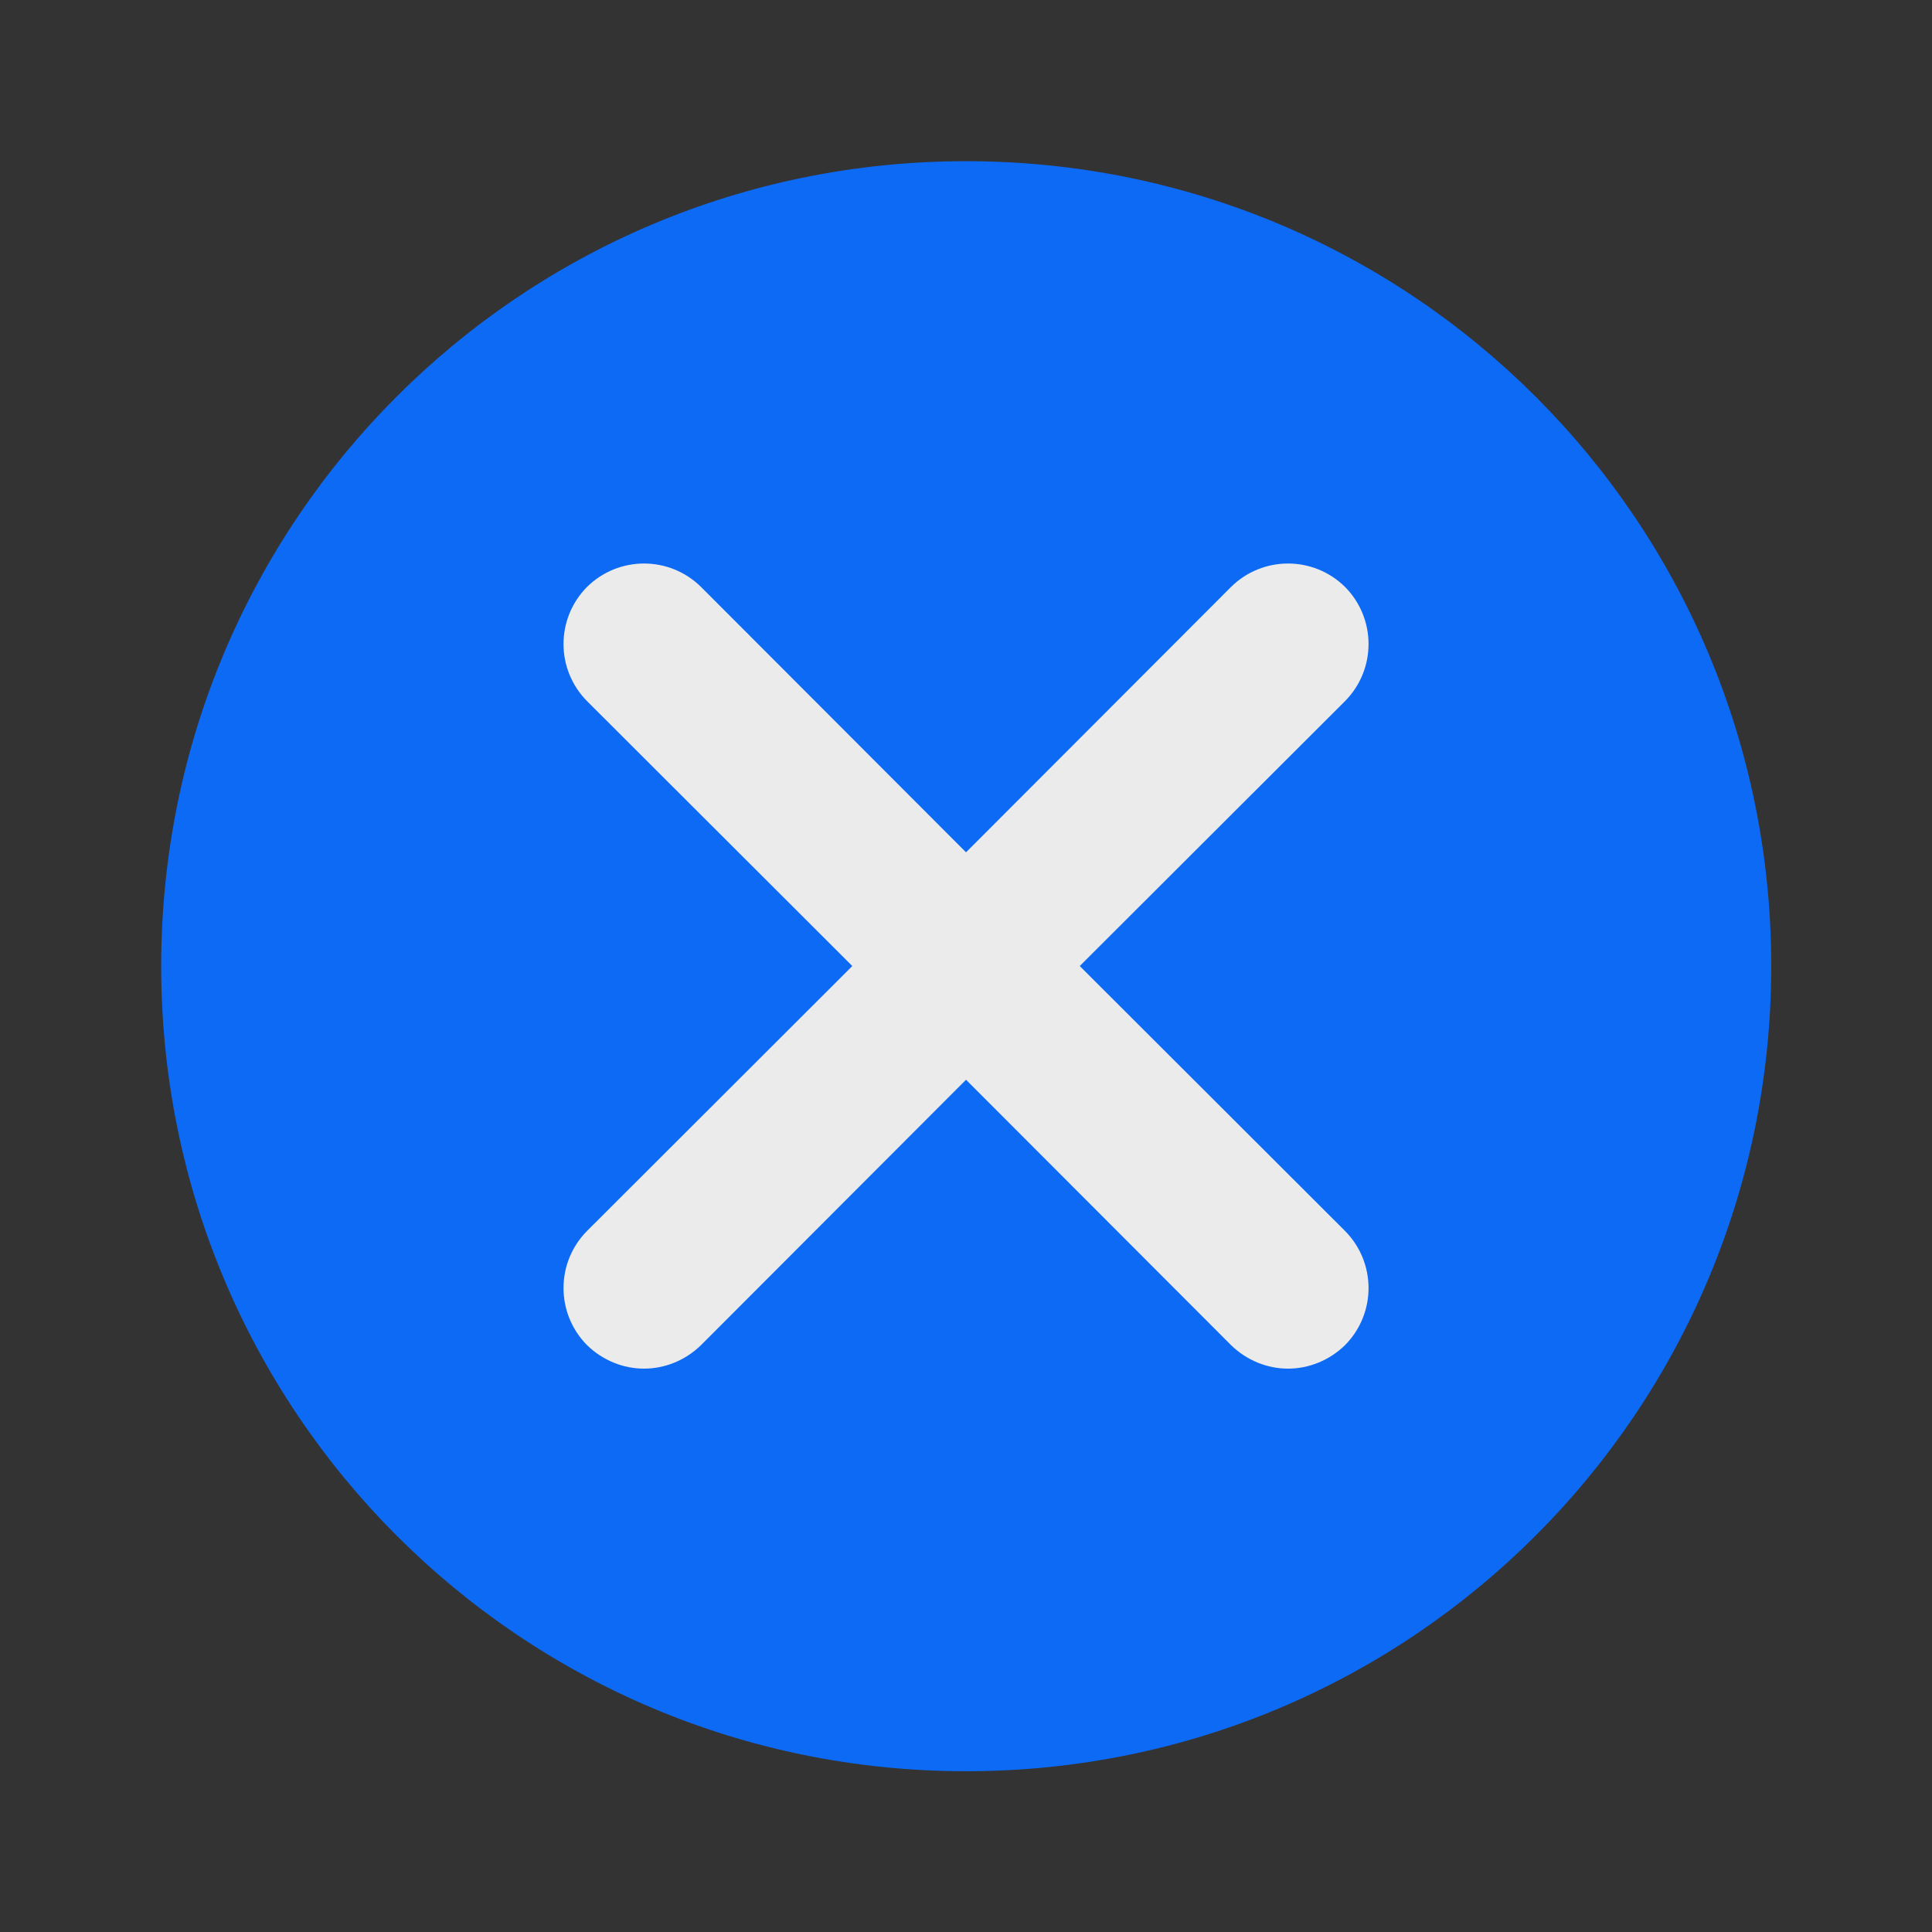
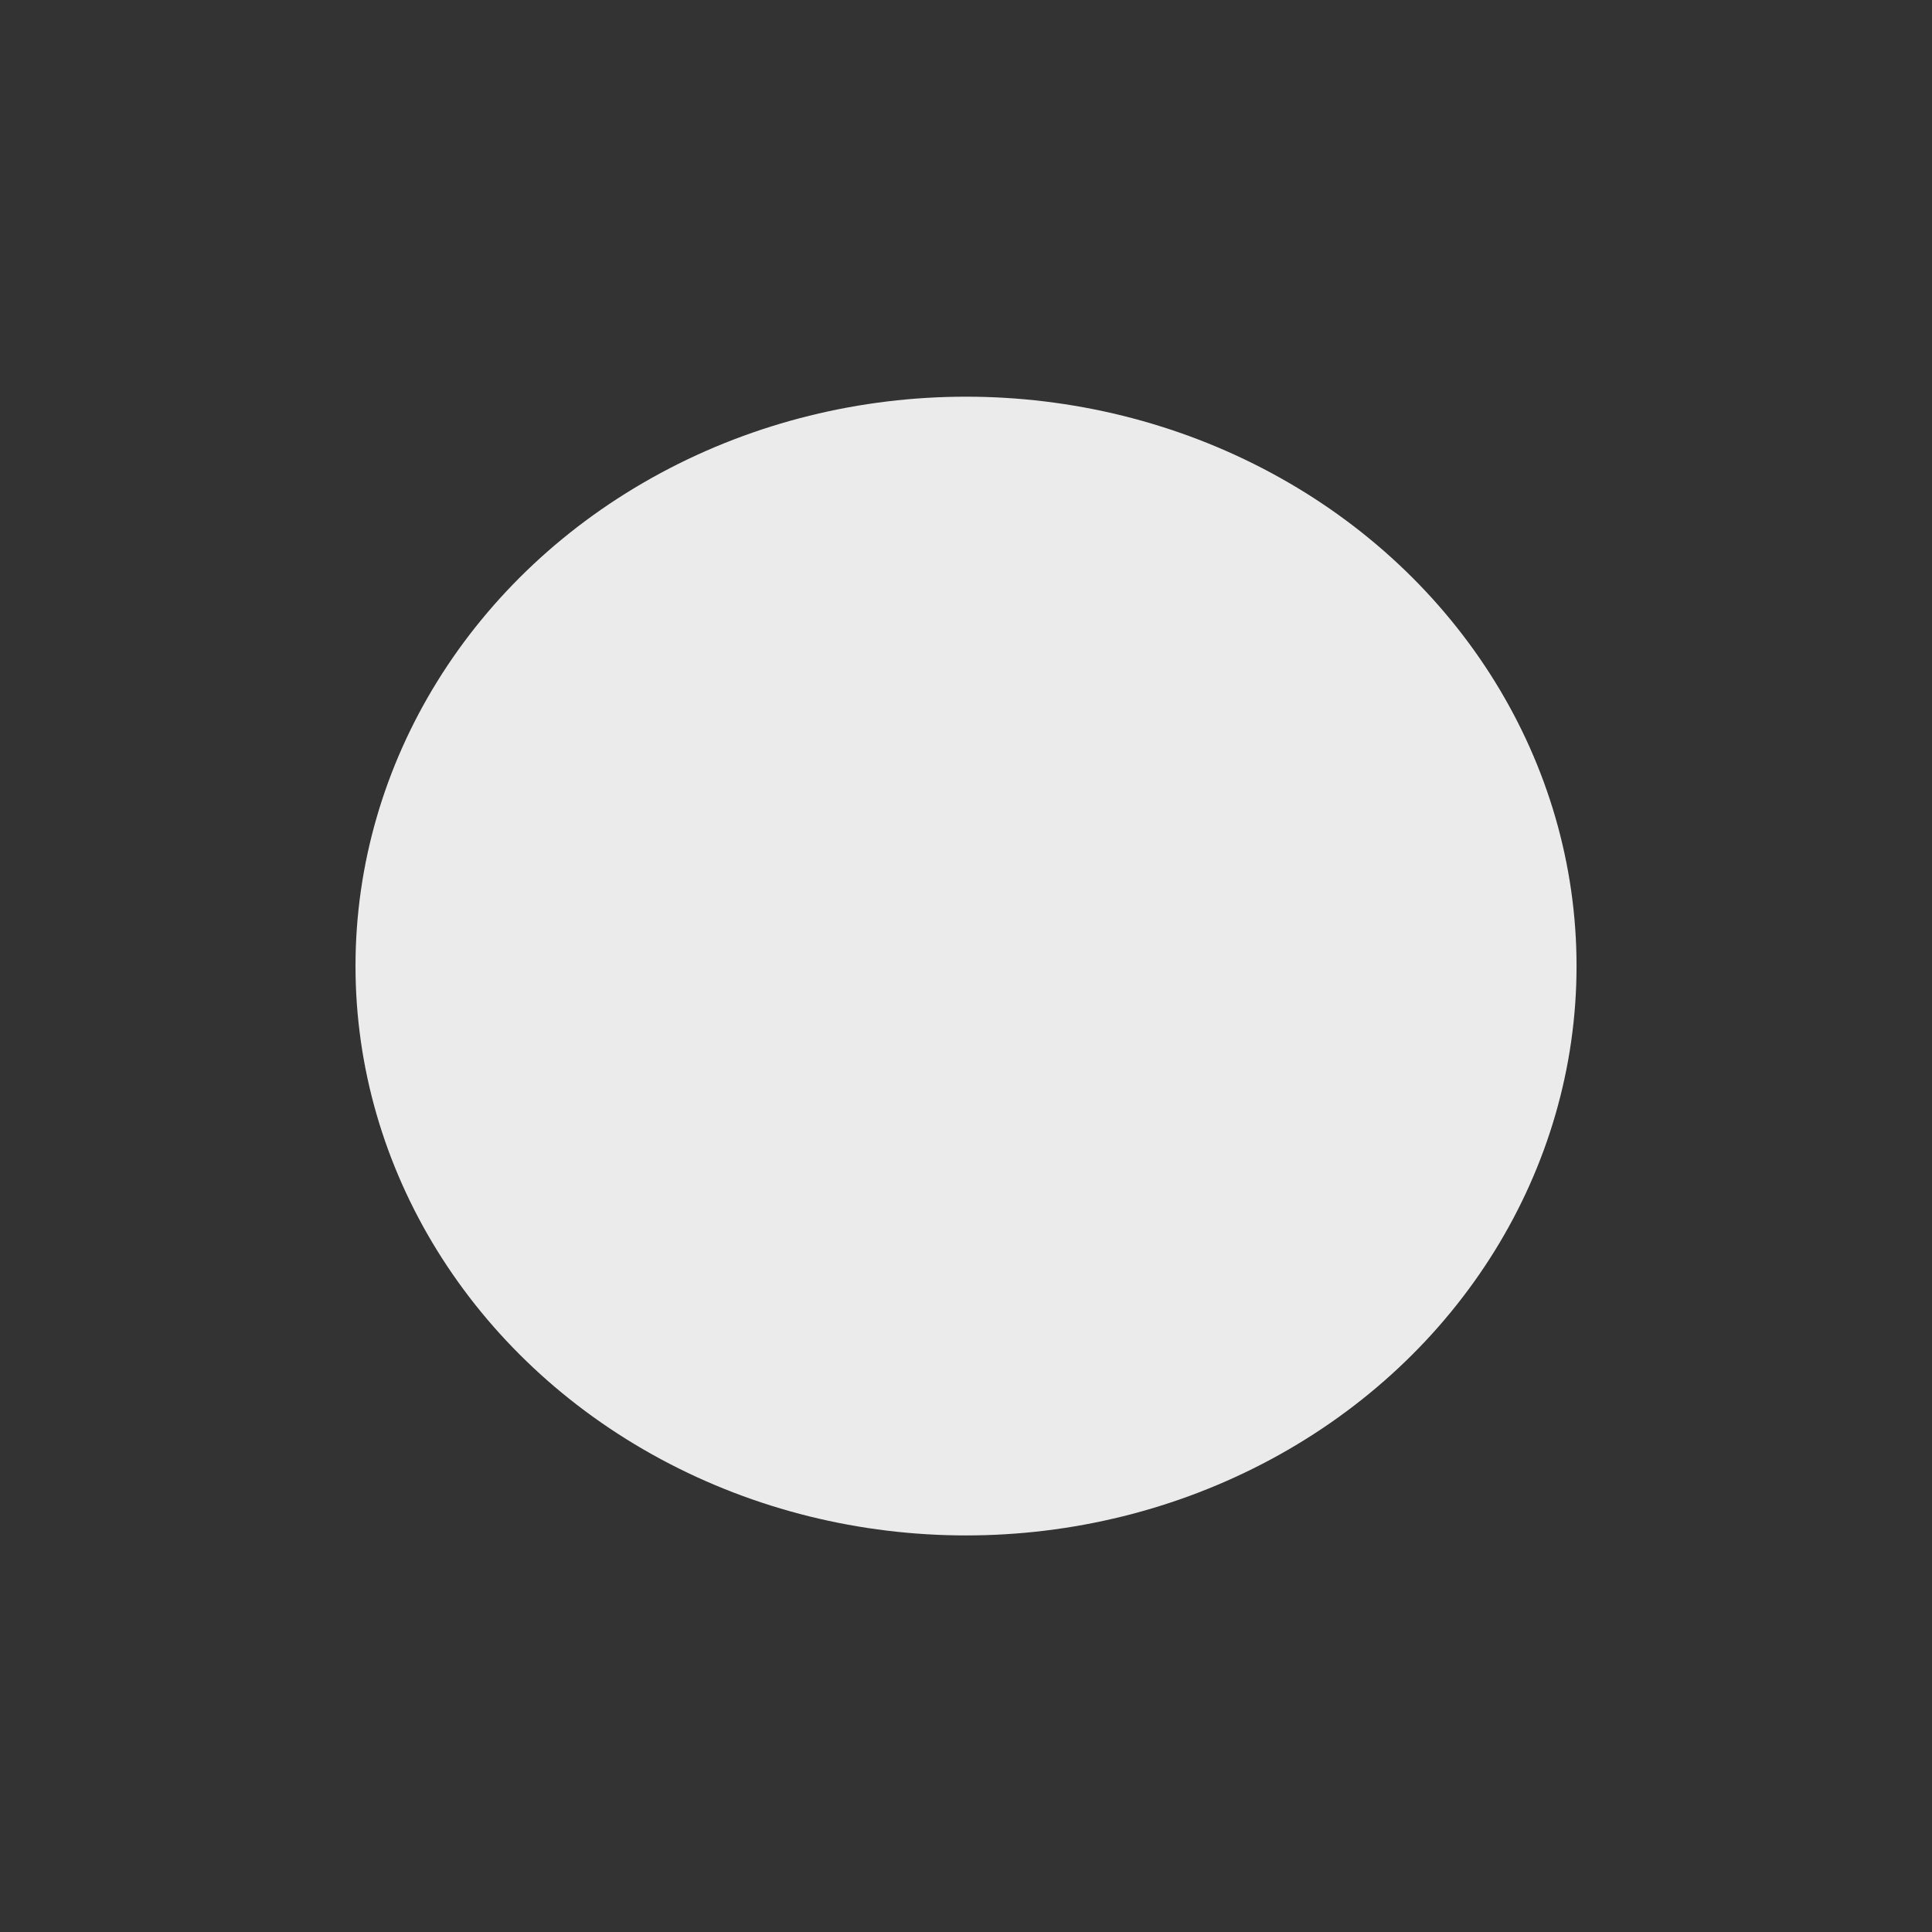
<svg xmlns="http://www.w3.org/2000/svg" width="56px" height="56px" version="1.1" xml:space="preserve" style="fill-rule:evenodd;clip-rule:evenodd;stroke-linejoin:round;stroke-miterlimit:2;">
  <rect width="100%" height="100%" fill="#333333" stroke="none" />
  <g>
    <g transform="matrix(1.349,0,0,1.486,7.133,2.022)">
      <ellipse cx="15.469" cy="17.483" rx="13.118" ry="11.106" style="fill:rgb(235,235,235);" />
    </g>
    <g transform="matrix(10.667,0,0,10.667,0,0)">
-       <path d="M2.625,0.438C1.415,0.438 0.438,1.415 0.438,2.625C0.438,3.835 1.415,4.813 2.625,4.813C3.835,4.813 4.813,3.835 4.813,2.625C4.813,1.415 3.835,0.438 2.625,0.438ZM3.655,3.345C3.74,3.431 3.74,3.569 3.655,3.655C3.612,3.697 3.556,3.719 3.5,3.719C3.444,3.719 3.388,3.697 3.345,3.655L2.625,2.934L1.905,3.655C1.862,3.697 1.806,3.719 1.75,3.719C1.694,3.719 1.638,3.697 1.595,3.655C1.51,3.569 1.51,3.431 1.595,3.345L2.316,2.625L1.595,1.905C1.51,1.819 1.51,1.681 1.595,1.595C1.681,1.51 1.819,1.51 1.905,1.595L2.625,2.316L3.345,1.595C3.431,1.51 3.569,1.51 3.655,1.595C3.74,1.681 3.74,1.819 3.655,1.905L2.934,2.625L3.655,3.345Z" style="fill:rgb(13,106,245);fill-rule:nonzero;" />
-     </g>
+       </g>
  </g>
</svg>